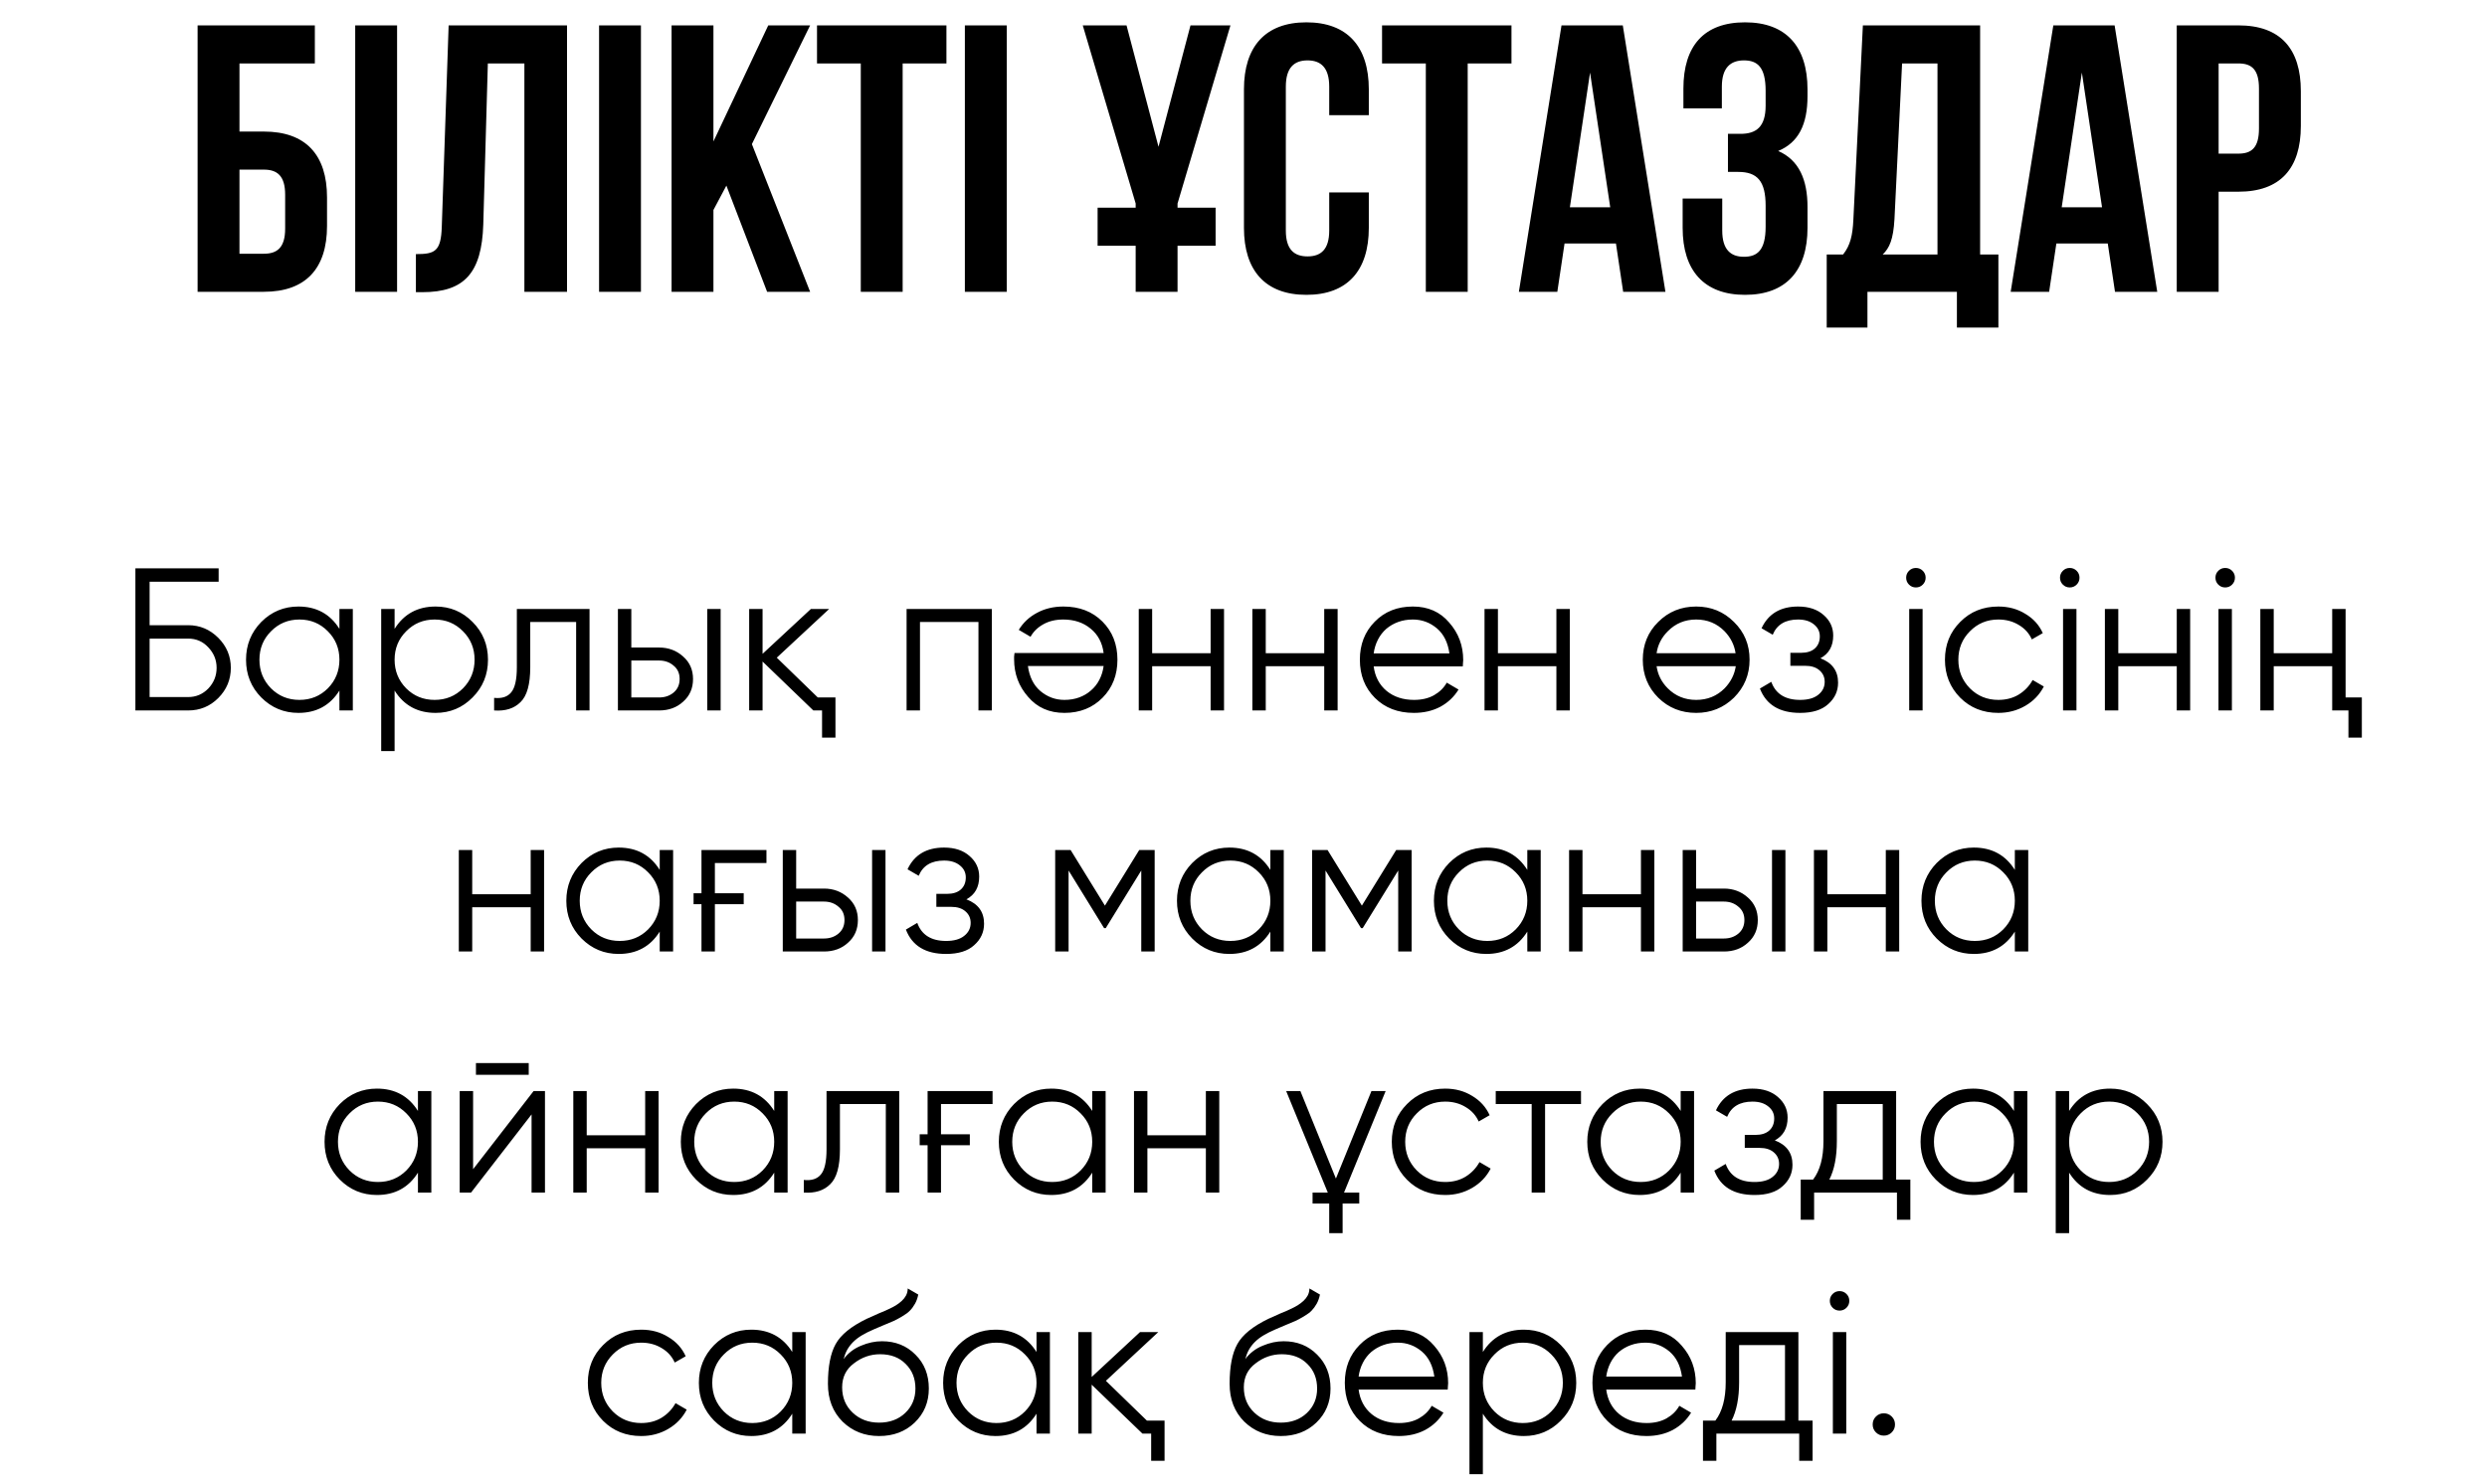
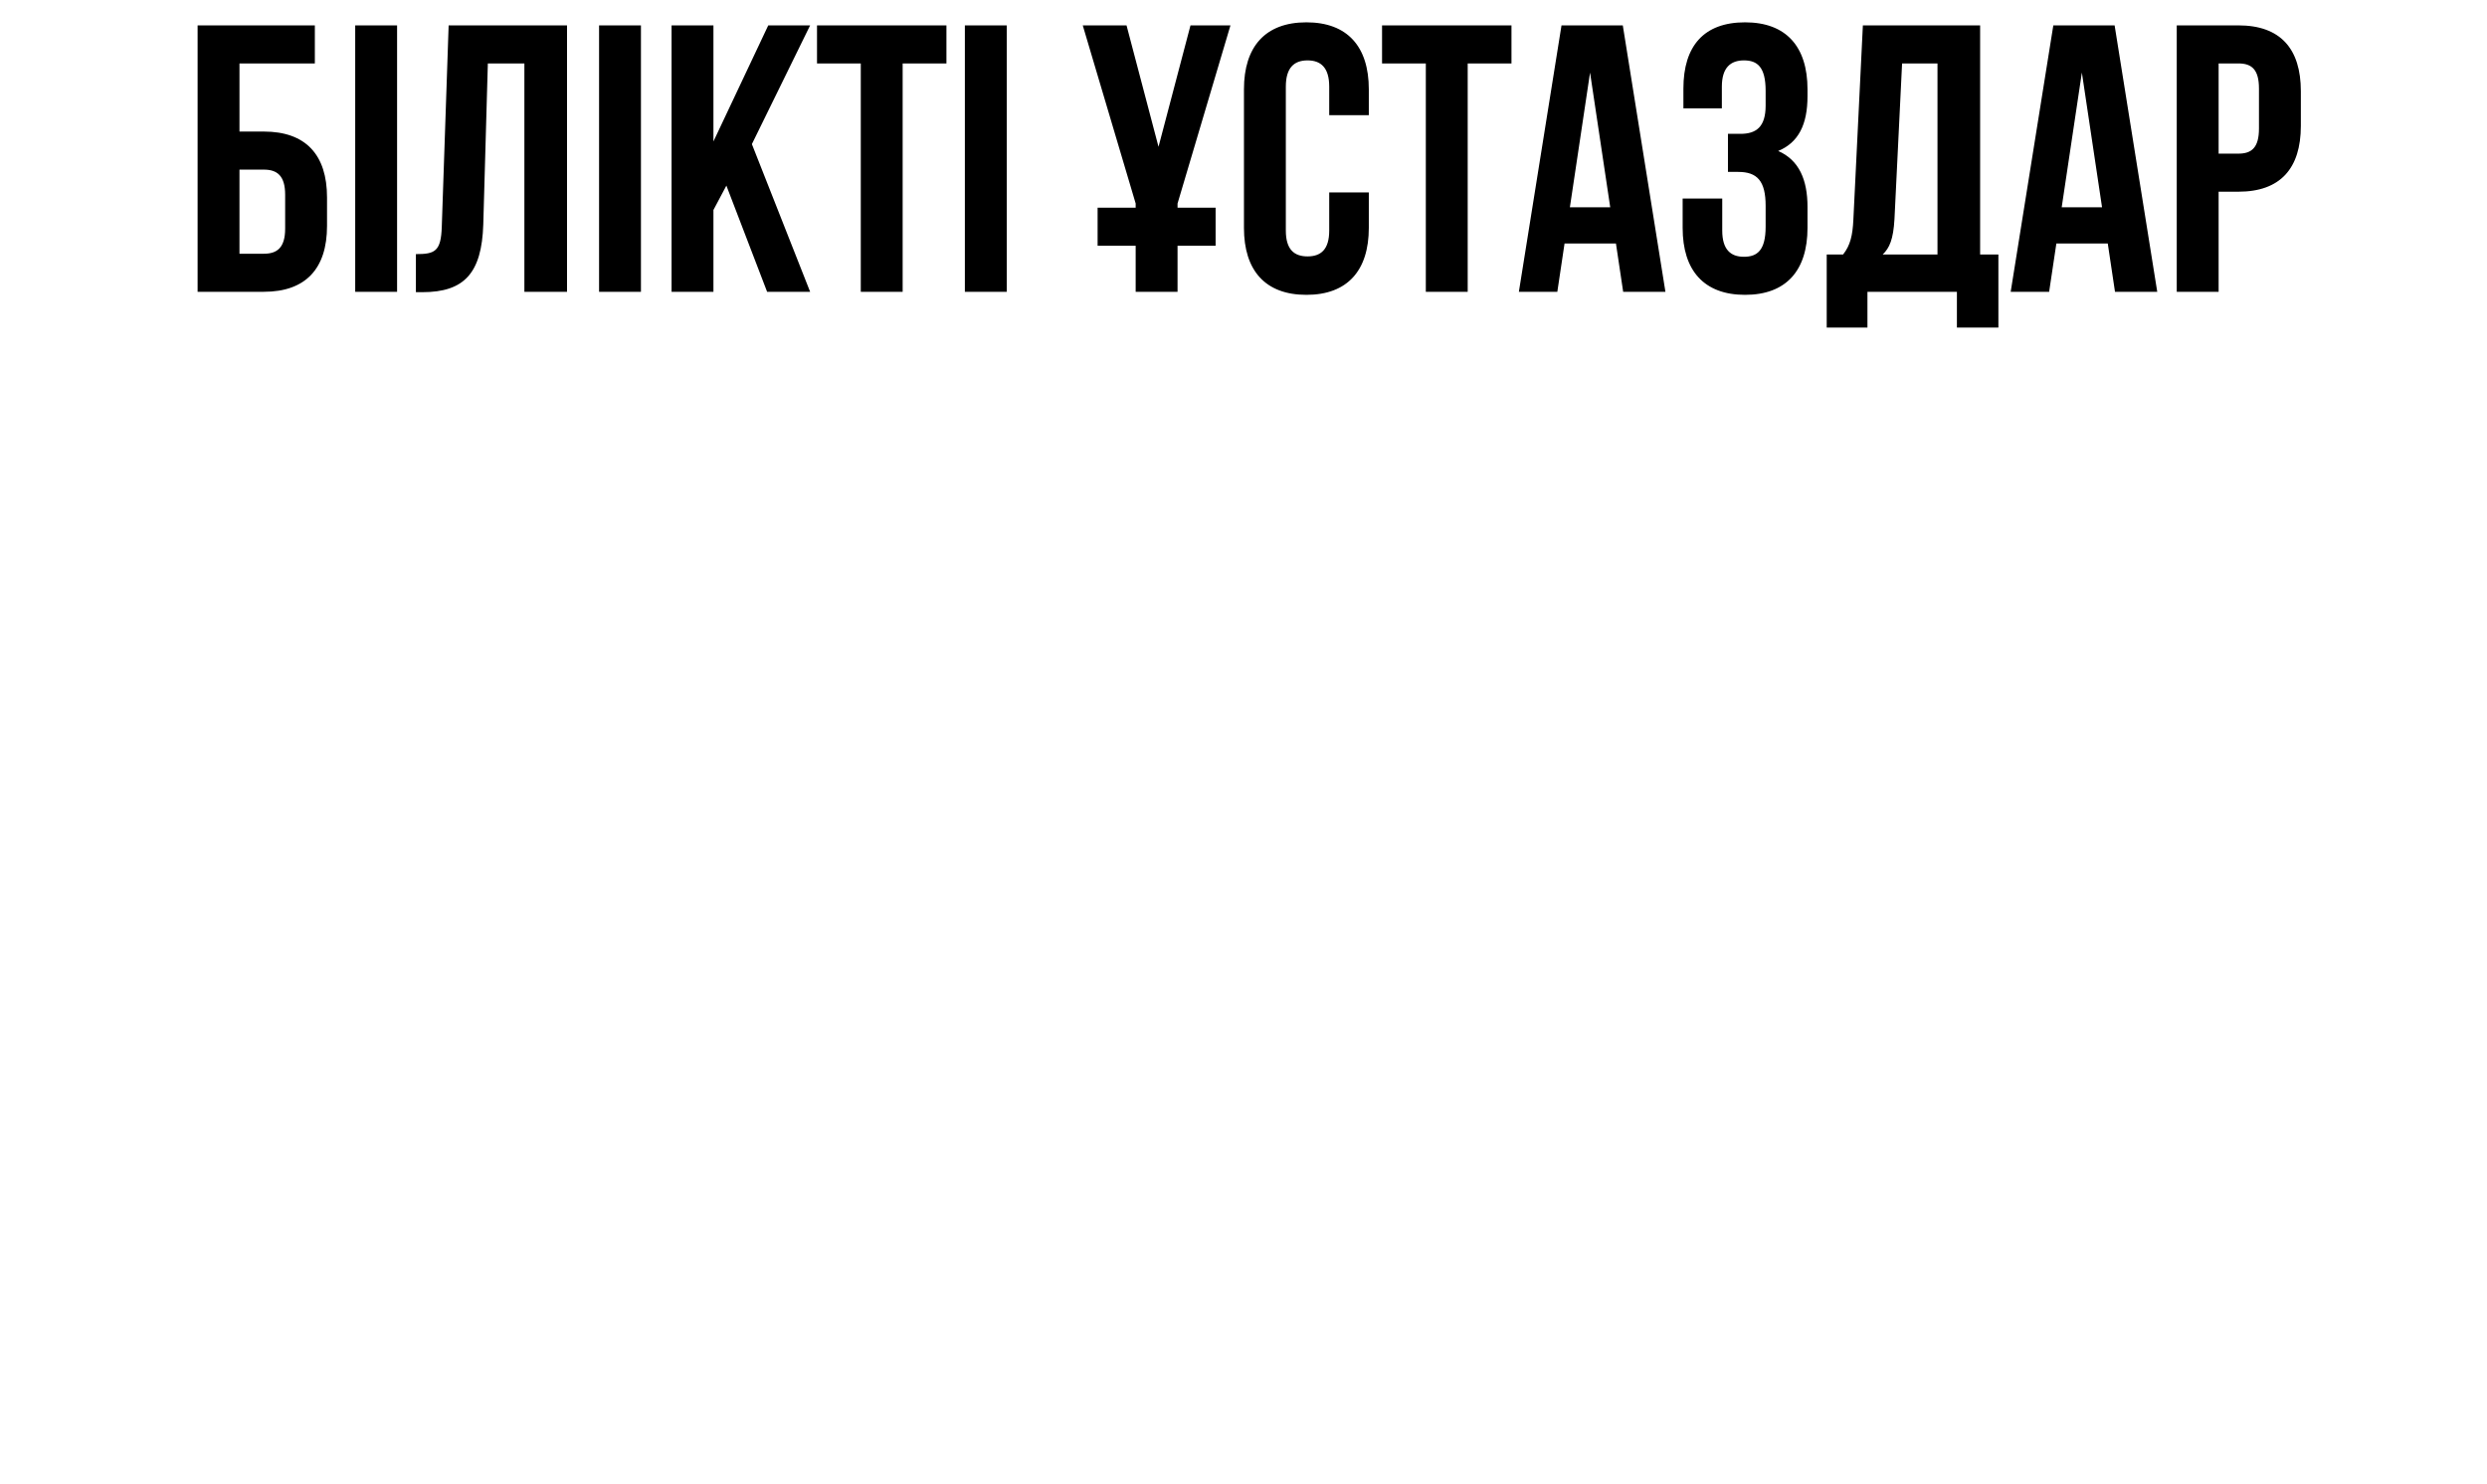
<svg xmlns="http://www.w3.org/2000/svg" width="196" height="117" viewBox="0 0 196 117" fill="none">
  <path d="M20.793 23C24.093 23 25.773 21.17 25.773 17.81V15.56C25.773 12.2 24.093 10.37 20.793 10.37H18.873V5H24.813V2H15.573V23H20.793ZM18.873 20V13.37H20.793C21.843 13.37 22.473 13.85 22.473 15.35V18.02C22.473 19.52 21.843 20 20.793 20H18.873ZM27.994 23H31.294V2H27.994V23ZM32.777 23.03H33.287C36.587 23.03 37.967 21.53 38.087 17.69L38.447 5H41.327V23H44.687V2H35.357L34.817 17.87C34.757 19.82 34.277 20.03 32.777 20.03V23.03ZM47.213 23H50.513V2H47.213V23ZM60.456 23H63.846L59.256 11.36L63.846 2H60.546L56.226 11.15V2H52.926V23H56.226V16.55L57.246 14.63L60.456 23ZM64.388 5H67.838V23H71.138V5H74.588V2H64.388V5ZM76.041 23H79.341V2H76.041V23ZM86.502 19.37H89.502V23H92.802V19.37H95.802V16.37H92.802V16.04L96.972 2H93.822L91.302 11.57L88.782 2H85.332L89.502 16.04V16.37H86.502V19.37ZM104.756 15.17V18.17C104.756 19.67 104.096 20.21 103.046 20.21C101.996 20.21 101.336 19.67 101.336 18.17V6.83C101.336 5.33 101.996 4.76 103.046 4.76C104.096 4.76 104.756 5.33 104.756 6.83V9.08H107.876V7.04C107.876 3.68 106.196 1.76 102.956 1.76C99.716 1.76 98.036 3.68 98.036 7.04V17.96C98.036 21.32 99.716 23.24 102.956 23.24C106.196 23.24 107.876 21.32 107.876 17.96V15.17H104.756ZM108.919 5H112.369V23H115.669V5H119.119V2H108.919V5ZM127.892 2H123.062L119.702 23H122.732L123.302 19.19H127.352L127.922 23H131.252L127.892 2ZM125.312 5.72L126.902 16.34H123.722L125.312 5.72ZM139.149 8.33C139.149 10.01 138.399 10.55 137.169 10.55H136.179V13.55H136.989C138.489 13.55 139.149 14.27 139.149 16.22V17.87C139.149 19.73 138.489 20.24 137.439 20.24C136.389 20.24 135.729 19.67 135.729 18.17V15.65H132.609V17.96C132.609 21.32 134.289 23.24 137.529 23.24C140.769 23.24 142.449 21.32 142.449 17.96V16.31C142.449 14.18 141.789 12.62 140.139 11.9C141.729 11.24 142.449 9.83 142.449 7.58V7.04C142.449 3.68 140.769 1.76 137.529 1.76C134.289 1.76 132.669 3.62 132.669 6.98V8.54H135.699V6.83C135.699 5.33 136.389 4.76 137.439 4.76C138.489 4.76 139.149 5.27 139.149 7.16V8.33ZM157.493 25.82V20.06H156.053V2H146.813L146.063 17.33C146.003 18.56 145.823 19.34 145.253 20.06H143.963V25.82H147.173V23H154.223V25.82H157.493ZM149.903 5H152.693V20.06H148.373C148.913 19.55 149.213 18.86 149.303 17.27L149.903 5ZM166.652 2H161.822L158.462 23H161.492L162.062 19.19H166.112L166.682 23H170.012L166.652 2ZM164.072 5.72L165.662 16.34H162.482L164.072 5.72ZM176.409 2H171.549V23H174.849V15.11H176.409C179.709 15.11 181.329 13.28 181.329 9.92V7.19C181.329 3.83 179.709 2 176.409 2ZM176.409 5C177.459 5 178.029 5.48 178.029 6.98V10.13C178.029 11.63 177.459 12.11 176.409 12.11H174.849V5H176.409Z" fill="black" />
-   <path d="M14.831 49.28C15.748 49.28 16.537 49.611 17.199 50.272C17.86 50.933 18.191 51.723 18.191 52.64C18.191 53.568 17.86 54.363 17.199 55.024C16.548 55.675 15.759 56 14.831 56H10.671V44.8H17.231V45.856H11.791V49.28H14.831ZM14.831 54.944C15.449 54.944 15.977 54.72 16.415 54.272C16.852 53.813 17.071 53.269 17.071 52.64C17.071 52.021 16.852 51.483 16.415 51.024C15.988 50.565 15.46 50.336 14.831 50.336H11.791V54.944H14.831ZM26.75 48H27.806V56H26.75V54.432C26.014 55.605 24.937 56.192 23.518 56.192C22.377 56.192 21.401 55.787 20.59 54.976C19.79 54.165 19.39 53.173 19.39 52C19.39 50.837 19.79 49.845 20.59 49.024C21.401 48.213 22.377 47.808 23.518 47.808C24.937 47.808 26.014 48.395 26.75 49.568V48ZM21.358 54.256C21.966 54.864 22.713 55.168 23.598 55.168C24.483 55.168 25.23 54.864 25.838 54.256C26.446 53.637 26.75 52.885 26.75 52C26.75 51.115 26.446 50.368 25.838 49.76C25.23 49.141 24.483 48.832 23.598 48.832C22.713 48.832 21.966 49.141 21.358 49.76C20.75 50.368 20.446 51.115 20.446 52C20.446 52.885 20.75 53.637 21.358 54.256ZM34.33 47.808C35.471 47.808 36.442 48.213 37.242 49.024C38.053 49.835 38.458 50.827 38.458 52C38.458 53.173 38.053 54.165 37.242 54.976C36.442 55.787 35.471 56.192 34.33 56.192C32.911 56.192 31.834 55.605 31.098 54.432V59.2H30.042V48H31.098V49.568C31.834 48.395 32.911 47.808 34.33 47.808ZM32.01 54.256C32.618 54.864 33.364 55.168 34.25 55.168C35.135 55.168 35.882 54.864 36.49 54.256C37.098 53.637 37.402 52.885 37.402 52C37.402 51.115 37.098 50.368 36.49 49.76C35.882 49.141 35.135 48.832 34.25 48.832C33.364 48.832 32.618 49.141 32.01 49.76C31.402 50.368 31.098 51.115 31.098 52C31.098 52.885 31.402 53.637 32.01 54.256ZM46.461 48V56H45.405V49.024H41.789V52.592C41.789 53.936 41.533 54.853 41.021 55.344C40.52 55.845 39.827 56.064 38.941 56V55.008C39.549 55.072 39.997 54.928 40.285 54.576C40.584 54.224 40.733 53.563 40.733 52.592V48H46.461ZM51.946 51.04C52.682 51.04 53.312 51.275 53.834 51.744C54.357 52.203 54.618 52.795 54.618 53.52C54.618 54.256 54.357 54.853 53.834 55.312C53.333 55.771 52.703 56 51.946 56H48.698V48H49.754V51.04H51.946ZM55.738 48H56.794V56H55.738V48ZM51.946 54.976C52.394 54.976 52.773 54.848 53.082 54.592C53.402 54.325 53.562 53.968 53.562 53.52C53.562 53.072 53.402 52.72 53.082 52.464C52.773 52.197 52.394 52.064 51.946 52.064H49.754V54.976H51.946ZM64.45 54.976H65.842V58.144H64.786V56H64.098L60.098 52.144V56H59.042V48H60.098V51.536L63.906 48H65.346L61.218 51.84L64.45 54.976ZM78.168 48V56H77.112V49.024H72.504V56H71.448V48H78.168ZM83.889 56.192C82.695 56.192 81.74 55.771 81.025 54.928C80.289 54.096 79.921 53.109 79.921 51.968C79.921 51.915 79.921 51.845 79.921 51.76C79.932 51.675 79.943 51.579 79.953 51.472H86.977C86.871 50.661 86.529 50.021 85.953 49.552C85.377 49.072 84.657 48.832 83.793 48.832C83.185 48.832 82.657 48.96 82.209 49.216C81.772 49.461 81.441 49.787 81.217 50.192L80.289 49.648C80.641 49.072 81.121 48.624 81.729 48.304C82.337 47.973 83.031 47.808 83.809 47.808C85.068 47.808 86.092 48.203 86.881 48.992C87.671 49.781 88.065 50.784 88.065 52C88.065 53.205 87.676 54.203 86.897 54.992C86.108 55.792 85.105 56.192 83.889 56.192ZM83.889 55.168C84.305 55.168 84.689 55.104 85.041 54.976C85.393 54.848 85.703 54.667 85.969 54.432C86.247 54.197 86.471 53.915 86.641 53.584C86.812 53.253 86.924 52.891 86.977 52.496H81.009C81.127 53.349 81.452 54.005 81.985 54.464C82.54 54.933 83.175 55.168 83.889 55.168ZM95.409 48H96.465V56H95.409V52.512H90.801V56H89.745V48H90.801V51.488H95.409V48ZM104.362 48H105.418V56H104.362V52.512H99.754V56H98.698V48H99.754V51.488H104.362V48ZM111.347 47.808C112.542 47.808 113.497 48.229 114.211 49.072C114.947 49.904 115.315 50.891 115.315 52.032C115.315 52.085 115.31 52.155 115.299 52.24C115.299 52.325 115.294 52.421 115.283 52.528H108.259C108.366 53.339 108.707 53.984 109.283 54.464C109.859 54.933 110.579 55.168 111.443 55.168C112.051 55.168 112.574 55.045 113.011 54.8C113.459 54.544 113.795 54.213 114.019 53.808L114.947 54.352C114.595 54.928 114.115 55.381 113.507 55.712C112.899 56.032 112.206 56.192 111.427 56.192C110.169 56.192 109.145 55.797 108.355 55.008C107.566 54.219 107.171 53.216 107.171 52C107.171 50.795 107.561 49.797 108.339 49.008C109.118 48.208 110.121 47.808 111.347 47.808ZM111.347 48.832C110.931 48.832 110.547 48.896 110.195 49.024C109.843 49.152 109.529 49.333 109.251 49.568C108.985 49.803 108.766 50.085 108.595 50.416C108.425 50.747 108.313 51.109 108.259 51.504H114.227C114.11 50.651 113.785 49.995 113.251 49.536C112.697 49.067 112.062 48.832 111.347 48.832ZM122.659 48H123.715V56H122.659V52.512H118.051V56H116.995V48H118.051V51.488H122.659V48ZM136.652 54.992C135.831 55.792 134.839 56.192 133.676 56.192C132.492 56.192 131.495 55.792 130.684 54.992C129.873 54.181 129.468 53.184 129.468 52C129.468 50.816 129.873 49.824 130.684 49.024C131.495 48.213 132.492 47.808 133.676 47.808C134.849 47.808 135.841 48.213 136.652 49.024C137.473 49.824 137.884 50.816 137.884 52C137.884 53.173 137.473 54.171 136.652 54.992ZM131.436 54.256C132.044 54.864 132.791 55.168 133.676 55.168C134.561 55.168 135.308 54.864 135.916 54.256C136.407 53.744 136.7 53.163 136.796 52.512H130.556C130.652 53.184 130.945 53.765 131.436 54.256ZM131.436 49.76C130.945 50.251 130.652 50.827 130.556 51.488H136.78C136.684 50.837 136.396 50.261 135.916 49.76C135.308 49.141 134.561 48.832 133.676 48.832C132.791 48.832 132.044 49.141 131.436 49.76ZM143.467 51.888C144.395 52.24 144.859 52.88 144.859 53.808C144.859 54.48 144.597 55.045 144.075 55.504C143.573 55.963 142.837 56.192 141.867 56.192C140.245 56.192 139.189 55.552 138.699 54.272L139.595 53.744C139.936 54.693 140.693 55.168 141.867 55.168C142.485 55.168 142.96 55.035 143.291 54.768C143.632 54.501 143.803 54.16 143.803 53.744C143.803 53.371 143.664 53.067 143.387 52.832C143.12 52.597 142.747 52.48 142.267 52.48H141.099V51.456H141.947C142.405 51.456 142.763 51.344 143.019 51.12C143.285 50.885 143.419 50.565 143.419 50.16C143.419 49.776 143.264 49.461 142.955 49.216C142.645 48.96 142.229 48.832 141.707 48.832C140.704 48.832 140.037 49.232 139.707 50.032L138.827 49.52C139.36 48.379 140.32 47.808 141.707 47.808C142.549 47.808 143.221 48.032 143.723 48.48C144.224 48.917 144.475 49.456 144.475 50.096C144.475 50.928 144.139 51.525 143.467 51.888ZM151.536 46.08C151.386 46.229 151.205 46.304 150.992 46.304C150.778 46.304 150.597 46.229 150.448 46.08C150.298 45.931 150.224 45.749 150.224 45.536C150.224 45.323 150.298 45.141 150.448 44.992C150.597 44.843 150.778 44.768 150.992 44.768C151.205 44.768 151.386 44.843 151.536 44.992C151.685 45.141 151.76 45.323 151.76 45.536C151.76 45.749 151.685 45.931 151.536 46.08ZM150.464 56V48H151.52V56H150.464ZM157.489 56.192C156.283 56.192 155.281 55.792 154.481 54.992C153.681 54.181 153.281 53.184 153.281 52C153.281 50.816 153.681 49.824 154.481 49.024C155.281 48.213 156.283 47.808 157.489 47.808C158.289 47.808 158.998 48 159.617 48.384C160.246 48.757 160.705 49.264 160.993 49.904L160.129 50.4C159.915 49.92 159.574 49.541 159.105 49.264C158.635 48.976 158.097 48.832 157.489 48.832C156.603 48.832 155.857 49.141 155.249 49.76C154.641 50.368 154.337 51.115 154.337 52C154.337 52.885 154.641 53.637 155.249 54.256C155.857 54.864 156.603 55.168 157.489 55.168C158.097 55.168 158.63 55.029 159.089 54.752C159.558 54.464 159.926 54.08 160.193 53.6L161.073 54.112C160.742 54.752 160.257 55.259 159.617 55.632C158.977 56.005 158.267 56.192 157.489 56.192ZM163.661 46.08C163.511 46.229 163.33 46.304 163.117 46.304C162.903 46.304 162.722 46.229 162.573 46.08C162.423 45.931 162.349 45.749 162.349 45.536C162.349 45.323 162.423 45.141 162.573 44.992C162.722 44.843 162.903 44.768 163.117 44.768C163.33 44.768 163.511 44.843 163.661 44.992C163.81 45.141 163.885 45.323 163.885 45.536C163.885 45.749 163.81 45.931 163.661 46.08ZM162.589 56V48H163.645V56H162.589ZM171.55 48H172.606V56H171.55V52.512H166.942V56H165.886V48H166.942V51.488H171.55V48ZM175.911 46.08C175.761 46.229 175.58 46.304 175.367 46.304C175.153 46.304 174.972 46.229 174.823 46.08C174.673 45.931 174.599 45.749 174.599 45.536C174.599 45.323 174.673 45.141 174.823 44.992C174.972 44.843 175.153 44.768 175.367 44.768C175.58 44.768 175.761 44.843 175.911 44.992C176.06 45.141 176.135 45.323 176.135 45.536C176.135 45.749 176.06 45.931 175.911 46.08ZM174.839 56V48H175.895V56H174.839ZM183.8 48H184.856V54.976H186.136V58.144H185.08V56H183.8V52.512H179.192V56H178.136V48H179.192V51.488H183.8V48ZM41.823 67H42.879V75H41.823V71.512H37.215V75H36.159V67H37.215V70.488H41.823V67ZM51.992 67H53.048V75H51.992V73.432C51.256 74.605 50.179 75.192 48.76 75.192C47.619 75.192 46.643 74.787 45.832 73.976C45.032 73.165 44.632 72.173 44.632 71C44.632 69.837 45.032 68.845 45.832 68.024C46.643 67.213 47.619 66.808 48.76 66.808C50.179 66.808 51.256 67.395 51.992 68.568V67ZM46.6 73.256C47.208 73.864 47.955 74.168 48.84 74.168C49.725 74.168 50.472 73.864 51.08 73.256C51.688 72.637 51.992 71.885 51.992 71C51.992 70.115 51.688 69.368 51.08 68.76C50.472 68.141 49.725 67.832 48.84 67.832C47.955 67.832 47.208 68.141 46.6 68.76C45.992 69.368 45.688 70.115 45.688 71C45.688 71.885 45.992 72.637 46.6 73.256ZM54.66 70.408H55.284V67H60.404V68.024H56.34V70.408H58.612V71.272H56.34V75H55.284V71.272H54.66V70.408ZM64.938 70.04C65.674 70.04 66.304 70.275 66.826 70.744C67.349 71.203 67.61 71.795 67.61 72.52C67.61 73.256 67.349 73.853 66.826 74.312C66.325 74.771 65.696 75 64.938 75H61.69V67H62.746V70.04H64.938ZM68.73 67H69.786V75H68.73V67ZM64.938 73.976C65.386 73.976 65.765 73.848 66.074 73.592C66.394 73.325 66.554 72.968 66.554 72.52C66.554 72.072 66.394 71.72 66.074 71.464C65.765 71.197 65.386 71.064 64.938 71.064H62.746V73.976H64.938ZM76.162 70.888C77.09 71.24 77.554 71.88 77.554 72.808C77.554 73.48 77.293 74.045 76.77 74.504C76.269 74.963 75.533 75.192 74.562 75.192C72.941 75.192 71.885 74.552 71.394 73.272L72.29 72.744C72.631 73.693 73.389 74.168 74.562 74.168C75.181 74.168 75.655 74.035 75.986 73.768C76.327 73.501 76.498 73.16 76.498 72.744C76.498 72.371 76.359 72.067 76.082 71.832C75.815 71.597 75.442 71.48 74.962 71.48H73.794V70.456H74.642C75.101 70.456 75.458 70.344 75.714 70.12C75.981 69.885 76.114 69.565 76.114 69.16C76.114 68.776 75.959 68.461 75.65 68.216C75.341 67.96 74.925 67.832 74.402 67.832C73.399 67.832 72.733 68.232 72.402 69.032L71.522 68.52C72.055 67.379 73.015 66.808 74.402 66.808C75.245 66.808 75.917 67.032 76.418 67.48C76.919 67.917 77.17 68.456 77.17 69.096C77.17 69.928 76.834 70.525 76.162 70.888ZM90.999 67V75H89.943V68.616L87.143 73.16H87.015L84.215 68.616V75H83.159V67H84.375L87.079 71.384L89.783 67H90.999ZM100.117 67H101.173V75H100.117V73.432C99.381 74.605 98.304 75.192 96.885 75.192C95.744 75.192 94.768 74.787 93.957 73.976C93.157 73.165 92.757 72.173 92.757 71C92.757 69.837 93.157 68.845 93.957 68.024C94.768 67.213 95.744 66.808 96.885 66.808C98.304 66.808 99.381 67.395 100.117 68.568V67ZM94.725 73.256C95.333 73.864 96.08 74.168 96.965 74.168C97.85 74.168 98.597 73.864 99.205 73.256C99.813 72.637 100.117 71.885 100.117 71C100.117 70.115 99.813 69.368 99.205 68.76C98.597 68.141 97.85 67.832 96.965 67.832C96.08 67.832 95.333 68.141 94.725 68.76C94.117 69.368 93.813 70.115 93.813 71C93.813 71.885 94.117 72.637 94.725 73.256ZM111.249 67V75H110.193V68.616L107.393 73.16H107.265L104.465 68.616V75H103.409V67H104.625L107.329 71.384L110.033 67H111.249ZM120.367 67H121.423V75H120.367V73.432C119.631 74.605 118.554 75.192 117.135 75.192C115.994 75.192 115.018 74.787 114.207 73.976C113.407 73.165 113.007 72.173 113.007 71C113.007 69.837 113.407 68.845 114.207 68.024C115.018 67.213 115.994 66.808 117.135 66.808C118.554 66.808 119.631 67.395 120.367 68.568V67ZM114.975 73.256C115.583 73.864 116.33 74.168 117.215 74.168C118.101 74.168 118.847 73.864 119.455 73.256C120.063 72.637 120.367 71.885 120.367 71C120.367 70.115 120.063 69.368 119.455 68.76C118.847 68.141 118.101 67.832 117.215 67.832C116.33 67.832 115.583 68.141 114.975 68.76C114.367 69.368 114.063 70.115 114.063 71C114.063 71.885 114.367 72.637 114.975 73.256ZM129.323 67H130.379V75H129.323V71.512H124.715V75H123.659V67H124.715V70.488H129.323V67ZM135.86 70.04C136.596 70.04 137.226 70.275 137.748 70.744C138.271 71.203 138.532 71.795 138.532 72.52C138.532 73.256 138.271 73.853 137.748 74.312C137.247 74.771 136.618 75 135.86 75H132.612V67H133.668V70.04H135.86ZM139.652 67H140.708V75H139.652V67ZM135.86 73.976C136.308 73.976 136.687 73.848 136.996 73.592C137.316 73.325 137.476 72.968 137.476 72.52C137.476 72.072 137.316 71.72 136.996 71.464C136.687 71.197 136.308 71.064 135.86 71.064H133.668V73.976H135.86ZM148.62 67H149.676V75H148.62V71.512H144.012V75H142.956V67H144.012V70.488H148.62V67ZM158.789 67H159.845V75H158.789V73.432C158.053 74.605 156.976 75.192 155.557 75.192C154.416 75.192 153.44 74.787 152.629 73.976C151.829 73.165 151.429 72.173 151.429 71C151.429 69.837 151.829 68.845 152.629 68.024C153.44 67.213 154.416 66.808 155.557 66.808C156.976 66.808 158.053 67.395 158.789 68.568V67ZM153.397 73.256C154.005 73.864 154.752 74.168 155.637 74.168C156.522 74.168 157.269 73.864 157.877 73.256C158.485 72.637 158.789 71.885 158.789 71C158.789 70.115 158.485 69.368 157.877 68.76C157.269 68.141 156.522 67.832 155.637 67.832C154.752 67.832 154.005 68.141 153.397 68.76C152.789 69.368 152.485 70.115 152.485 71C152.485 71.885 152.789 72.637 153.397 73.256ZM32.938 86H33.993V94H32.938V92.432C32.202 93.605 31.124 94.192 29.706 94.192C28.564 94.192 27.588 93.787 26.777 92.976C25.977 92.165 25.578 91.173 25.578 90C25.578 88.837 25.977 87.845 26.777 87.024C27.588 86.213 28.564 85.808 29.706 85.808C31.124 85.808 32.202 86.395 32.938 87.568V86ZM27.546 92.256C28.154 92.864 28.9 93.168 29.785 93.168C30.671 93.168 31.418 92.864 32.026 92.256C32.633 91.637 32.938 90.885 32.938 90C32.938 89.115 32.633 88.368 32.026 87.76C31.418 87.141 30.671 86.832 29.785 86.832C28.9 86.832 28.154 87.141 27.546 87.76C26.938 88.368 26.634 89.115 26.634 90C26.634 90.885 26.938 91.637 27.546 92.256ZM37.509 84.72V83.792H41.669V84.72H37.509ZM42.053 86H42.949V94H41.893V87.84L37.125 94H36.229V86H37.285V92.16L42.053 86ZM50.846 86H51.903V94H50.846V90.512H46.239V94H45.182V86H46.239V89.488H50.846V86ZM61.016 86H62.072V94H61.016V92.432C60.28 93.605 59.202 94.192 57.784 94.192C56.642 94.192 55.666 93.787 54.856 92.976C54.056 92.165 53.656 91.173 53.656 90C53.656 88.837 54.056 87.845 54.856 87.024C55.666 86.213 56.642 85.808 57.784 85.808C59.202 85.808 60.28 86.395 61.016 87.568V86ZM55.624 92.256C56.232 92.864 56.978 93.168 57.864 93.168C58.749 93.168 59.496 92.864 60.104 92.256C60.712 91.637 61.016 90.885 61.016 90C61.016 89.115 60.712 88.368 60.104 87.76C59.496 87.141 58.749 86.832 57.864 86.832C56.978 86.832 56.232 87.141 55.624 87.76C55.016 88.368 54.712 89.115 54.712 90C54.712 90.885 55.016 91.637 55.624 92.256ZM70.868 86V94H69.811V87.024H66.195V90.592C66.195 91.936 65.939 92.853 65.427 93.344C64.926 93.845 64.233 94.064 63.347 94V93.008C63.956 93.072 64.403 92.928 64.692 92.576C64.99 92.224 65.139 91.563 65.139 90.592V86H70.868ZM72.48 89.408H73.104V86H78.224V87.024H74.16V89.408H76.432V90.272H74.16V94H73.104V90.272H72.48V89.408ZM86.078 86H87.134V94H86.078V92.432C85.342 93.605 84.265 94.192 82.846 94.192C81.705 94.192 80.729 93.787 79.918 92.976C79.118 92.165 78.718 91.173 78.718 90C78.718 88.837 79.118 87.845 79.918 87.024C80.729 86.213 81.705 85.808 82.846 85.808C84.265 85.808 85.342 86.395 86.078 87.568V86ZM80.686 92.256C81.294 92.864 82.041 93.168 82.926 93.168C83.811 93.168 84.558 92.864 85.166 92.256C85.774 91.637 86.078 90.885 86.078 90C86.078 89.115 85.774 88.368 85.166 87.76C84.558 87.141 83.811 86.832 82.926 86.832C82.041 86.832 81.294 87.141 80.686 87.76C80.078 88.368 79.774 89.115 79.774 90C79.774 90.885 80.078 91.637 80.686 92.256ZM95.034 86H96.09V94H95.034V90.512H90.426V94H89.37V86H90.426V89.488H95.034V86ZM101.363 86H102.483L105.283 92.896L108.083 86H109.203L105.923 94H107.123V94.864H105.811V97.2H104.755V94.864H103.443V94H104.643L101.363 86ZM113.895 94.192C112.69 94.192 111.687 93.792 110.887 92.992C110.087 92.181 109.687 91.184 109.687 90C109.687 88.816 110.087 87.824 110.887 87.024C111.687 86.213 112.69 85.808 113.895 85.808C114.695 85.808 115.404 86 116.023 86.384C116.652 86.757 117.111 87.264 117.399 87.904L116.535 88.4C116.322 87.92 115.98 87.541 115.511 87.264C115.042 86.976 114.503 86.832 113.895 86.832C113.01 86.832 112.263 87.141 111.655 87.76C111.047 88.368 110.743 89.115 110.743 90C110.743 90.885 111.047 91.637 111.655 92.256C112.263 92.864 113.01 93.168 113.895 93.168C114.503 93.168 115.036 93.029 115.495 92.752C115.964 92.464 116.332 92.08 116.599 91.6L117.479 92.112C117.148 92.752 116.663 93.259 116.023 93.632C115.383 94.005 114.674 94.192 113.895 94.192ZM124.599 86V87.024H121.767V94H120.711V87.024H117.879V86H124.599ZM132.453 86H133.509V94H132.453V92.432C131.717 93.605 130.64 94.192 129.221 94.192C128.08 94.192 127.104 93.787 126.293 92.976C125.493 92.165 125.093 91.173 125.093 90C125.093 88.837 125.493 87.845 126.293 87.024C127.104 86.213 128.08 85.808 129.221 85.808C130.64 85.808 131.717 86.395 132.453 87.568V86ZM127.061 92.256C127.669 92.864 128.416 93.168 129.301 93.168C130.186 93.168 130.933 92.864 131.541 92.256C132.149 91.637 132.453 90.885 132.453 90C132.453 89.115 132.149 88.368 131.541 87.76C130.933 87.141 130.186 86.832 129.301 86.832C128.416 86.832 127.669 87.141 127.061 87.76C126.453 88.368 126.149 89.115 126.149 90C126.149 90.885 126.453 91.637 127.061 92.256ZM139.873 89.888C140.801 90.24 141.265 90.88 141.265 91.808C141.265 92.48 141.004 93.045 140.481 93.504C139.98 93.963 139.244 94.192 138.273 94.192C136.652 94.192 135.596 93.552 135.105 92.272L136.001 91.744C136.342 92.693 137.1 93.168 138.273 93.168C138.892 93.168 139.366 93.035 139.697 92.768C140.038 92.501 140.209 92.16 140.209 91.744C140.209 91.371 140.07 91.067 139.793 90.832C139.526 90.597 139.153 90.48 138.673 90.48H137.505V89.456H138.353C138.812 89.456 139.169 89.344 139.425 89.12C139.692 88.885 139.825 88.565 139.825 88.16C139.825 87.776 139.67 87.461 139.361 87.216C139.052 86.96 138.636 86.832 138.113 86.832C137.11 86.832 136.444 87.232 136.113 88.032L135.233 87.52C135.766 86.379 136.726 85.808 138.113 85.808C138.956 85.808 139.628 86.032 140.129 86.48C140.63 86.917 140.881 87.456 140.881 88.096C140.881 88.928 140.545 89.525 139.873 89.888ZM149.434 92.976H150.554V96.144H149.498V94H142.97V96.144H141.914V92.976H142.89C143.434 92.261 143.706 91.253 143.706 89.952V86H149.434V92.976ZM148.378 92.976V87.024H144.762V89.952C144.762 91.189 144.564 92.197 144.17 92.976H148.378ZM158.719 86H159.775V94H158.719V92.432C157.983 93.605 156.905 94.192 155.487 94.192C154.345 94.192 153.369 93.787 152.559 92.976C151.759 92.165 151.359 91.173 151.359 90C151.359 88.837 151.759 87.845 152.559 87.024C153.369 86.213 154.345 85.808 155.487 85.808C156.905 85.808 157.983 86.395 158.719 87.568V86ZM153.327 92.256C153.935 92.864 154.681 93.168 155.567 93.168C156.452 93.168 157.199 92.864 157.807 92.256C158.415 91.637 158.719 90.885 158.719 90C158.719 89.115 158.415 88.368 157.807 87.76C157.199 87.141 156.452 86.832 155.567 86.832C154.681 86.832 153.935 87.141 153.327 87.76C152.719 88.368 152.415 89.115 152.415 90C152.415 90.885 152.719 91.637 153.327 92.256ZM166.299 85.808C167.44 85.808 168.411 86.213 169.211 87.024C170.021 87.835 170.427 88.827 170.427 90C170.427 91.173 170.021 92.165 169.211 92.976C168.411 93.787 167.44 94.192 166.299 94.192C164.88 94.192 163.803 93.605 163.067 92.432V97.2H162.011V86H163.067V87.568C163.803 86.395 164.88 85.808 166.299 85.808ZM163.979 92.256C164.587 92.864 165.333 93.168 166.219 93.168C167.104 93.168 167.851 92.864 168.459 92.256C169.067 91.637 169.371 90.885 169.371 90C169.371 89.115 169.067 88.368 168.459 87.76C167.851 87.141 167.104 86.832 166.219 86.832C165.333 86.832 164.587 87.141 163.979 87.76C163.371 88.368 163.067 89.115 163.067 90C163.067 90.885 163.371 91.637 163.979 92.256ZM50.535 113.192C49.33 113.192 48.328 112.792 47.528 111.992C46.727 111.181 46.328 110.184 46.328 109C46.328 107.816 46.727 106.824 47.528 106.024C48.328 105.213 49.33 104.808 50.535 104.808C51.336 104.808 52.045 105 52.663 105.384C53.293 105.757 53.752 106.264 54.039 106.904L53.175 107.4C52.962 106.92 52.621 106.541 52.151 106.264C51.682 105.976 51.144 105.832 50.535 105.832C49.65 105.832 48.904 106.141 48.295 106.76C47.688 107.368 47.383 108.115 47.383 109C47.383 109.885 47.688 110.637 48.295 111.256C48.904 111.864 49.65 112.168 50.535 112.168C51.144 112.168 51.677 112.029 52.136 111.752C52.605 111.464 52.973 111.08 53.239 110.6L54.12 111.112C53.789 111.752 53.303 112.259 52.663 112.632C52.023 113.005 51.314 113.192 50.535 113.192ZM62.438 105H63.493V113H62.438V111.432C61.702 112.605 60.624 113.192 59.206 113.192C58.064 113.192 57.088 112.787 56.278 111.976C55.477 111.165 55.078 110.173 55.078 109C55.078 107.837 55.477 106.845 56.278 106.024C57.088 105.213 58.064 104.808 59.206 104.808C60.624 104.808 61.702 105.395 62.438 106.568V105ZM57.045 111.256C57.654 111.864 58.4 112.168 59.285 112.168C60.171 112.168 60.917 111.864 61.526 111.256C62.133 110.637 62.438 109.885 62.438 109C62.438 108.115 62.133 107.368 61.526 106.76C60.917 106.141 60.171 105.832 59.285 105.832C58.4 105.832 57.654 106.141 57.045 106.76C56.438 107.368 56.133 108.115 56.133 109C56.133 109.885 56.438 110.637 57.045 111.256ZM69.281 113.192C68.14 113.192 67.18 112.813 66.401 112.056C65.633 111.288 65.249 110.296 65.249 109.08C65.249 107.715 65.452 106.669 65.857 105.944C66.263 105.208 67.084 104.541 68.321 103.944C68.439 103.891 68.572 103.832 68.721 103.768C68.881 103.693 69.057 103.613 69.249 103.528C69.623 103.379 69.916 103.251 70.129 103.144C70.289 103.069 70.449 102.984 70.609 102.888C70.78 102.781 70.935 102.664 71.073 102.536C71.212 102.408 71.324 102.264 71.409 102.104C71.495 101.933 71.537 101.752 71.537 101.56L72.369 102.04C72.316 102.307 72.231 102.547 72.113 102.76C71.985 102.984 71.852 103.165 71.713 103.304C71.585 103.443 71.377 103.597 71.089 103.768C70.951 103.853 70.828 103.923 70.721 103.976C70.615 104.029 70.519 104.077 70.433 104.12L69.633 104.456L68.881 104.776C68.508 104.936 68.188 105.096 67.921 105.256C67.655 105.416 67.425 105.592 67.233 105.784C67.052 105.965 66.897 106.168 66.769 106.392C66.652 106.605 66.556 106.851 66.481 107.128C66.844 106.648 67.303 106.296 67.857 106.072C68.412 105.837 68.961 105.72 69.505 105.72C70.572 105.72 71.452 106.072 72.145 106.776C72.849 107.469 73.201 108.36 73.201 109.448C73.201 110.525 72.828 111.421 72.081 112.136C71.345 112.84 70.412 113.192 69.281 113.192ZM69.281 112.136C70.113 112.136 70.796 111.885 71.329 111.384C71.873 110.872 72.145 110.227 72.145 109.448C72.145 108.659 71.889 108.013 71.377 107.512C70.876 107 70.204 106.744 69.361 106.744C68.604 106.744 67.916 106.984 67.297 107.464C66.679 107.923 66.369 108.552 66.369 109.352C66.369 110.163 66.647 110.829 67.201 111.352C67.756 111.875 68.449 112.136 69.281 112.136ZM81.688 105H82.743V113H81.688V111.432C80.951 112.605 79.874 113.192 78.456 113.192C77.314 113.192 76.338 112.787 75.528 111.976C74.728 111.165 74.328 110.173 74.328 109C74.328 107.837 74.728 106.845 75.528 106.024C76.338 105.213 77.314 104.808 78.456 104.808C79.874 104.808 80.951 105.395 81.688 106.568V105ZM76.296 111.256C76.903 111.864 77.65 112.168 78.535 112.168C79.421 112.168 80.168 111.864 80.775 111.256C81.383 110.637 81.688 109.885 81.688 109C81.688 108.115 81.383 107.368 80.775 106.76C80.168 106.141 79.421 105.832 78.535 105.832C77.65 105.832 76.903 106.141 76.296 106.76C75.688 107.368 75.383 108.115 75.383 109C75.383 109.885 75.688 110.637 76.296 111.256ZM90.387 111.976H91.779V115.144H90.723V113H90.035L86.035 109.144V113H84.979V105H86.035V108.536L89.843 105H91.283L87.155 108.84L90.387 111.976ZM100.938 113.192C99.796 113.192 98.836 112.813 98.058 112.056C97.29 111.288 96.906 110.296 96.906 109.08C96.906 107.715 97.108 106.669 97.514 105.944C97.919 105.208 98.74 104.541 99.978 103.944C100.095 103.891 100.228 103.832 100.378 103.768C100.538 103.693 100.714 103.613 100.906 103.528C101.279 103.379 101.572 103.251 101.786 103.144C101.946 103.069 102.106 102.984 102.266 102.888C102.436 102.781 102.591 102.664 102.73 102.536C102.868 102.408 102.98 102.264 103.066 102.104C103.151 101.933 103.194 101.752 103.194 101.56L104.026 102.04C103.972 102.307 103.887 102.547 103.77 102.76C103.642 102.984 103.508 103.165 103.37 103.304C103.242 103.443 103.034 103.597 102.746 103.768C102.607 103.853 102.484 103.923 102.378 103.976C102.271 104.029 102.175 104.077 102.09 104.12L101.29 104.456L100.538 104.776C100.164 104.936 99.844 105.096 99.578 105.256C99.311 105.416 99.082 105.592 98.89 105.784C98.708 105.965 98.554 106.168 98.426 106.392C98.308 106.605 98.212 106.851 98.138 107.128C98.5 106.648 98.959 106.296 99.514 106.072C100.068 105.837 100.618 105.72 101.162 105.72C102.228 105.72 103.108 106.072 103.802 106.776C104.506 107.469 104.858 108.36 104.858 109.448C104.858 110.525 104.484 111.421 103.738 112.136C103.002 112.84 102.068 113.192 100.938 113.192ZM100.938 112.136C101.77 112.136 102.452 111.885 102.986 111.384C103.53 110.872 103.802 110.227 103.802 109.448C103.802 108.659 103.546 108.013 103.034 107.512C102.532 107 101.86 106.744 101.018 106.744C100.26 106.744 99.572 106.984 98.954 107.464C98.335 107.923 98.026 108.552 98.026 109.352C98.026 110.163 98.303 110.829 98.858 111.352C99.412 111.875 100.106 112.136 100.938 112.136ZM110.16 104.808C111.354 104.808 112.309 105.229 113.024 106.072C113.76 106.904 114.128 107.891 114.128 109.032C114.128 109.085 114.122 109.155 114.112 109.24C114.112 109.325 114.106 109.421 114.096 109.528H107.072C107.178 110.339 107.52 110.984 108.096 111.464C108.672 111.933 109.392 112.168 110.256 112.168C110.864 112.168 111.386 112.045 111.824 111.8C112.272 111.544 112.608 111.213 112.832 110.808L113.76 111.352C113.408 111.928 112.928 112.381 112.32 112.712C111.712 113.032 111.018 113.192 110.24 113.192C108.981 113.192 107.957 112.797 107.168 112.008C106.378 111.219 105.984 110.216 105.984 109C105.984 107.795 106.373 106.797 107.152 106.008C107.93 105.208 108.933 104.808 110.16 104.808ZM110.16 105.832C109.744 105.832 109.36 105.896 109.008 106.024C108.656 106.152 108.341 106.333 108.064 106.568C107.797 106.803 107.578 107.085 107.408 107.416C107.237 107.747 107.125 108.109 107.072 108.504H113.04C112.922 107.651 112.597 106.995 112.064 106.536C111.509 106.067 110.874 105.832 110.16 105.832ZM120.096 104.808C121.237 104.808 122.208 105.213 123.008 106.024C123.818 106.835 124.224 107.827 124.224 109C124.224 110.173 123.818 111.165 123.008 111.976C122.208 112.787 121.237 113.192 120.096 113.192C118.677 113.192 117.6 112.605 116.864 111.432V116.2H115.808V105H116.864V106.568C117.6 105.395 118.677 104.808 120.096 104.808ZM117.776 111.256C118.384 111.864 119.13 112.168 120.016 112.168C120.901 112.168 121.648 111.864 122.256 111.256C122.864 110.637 123.168 109.885 123.168 109C123.168 108.115 122.864 107.368 122.256 106.76C121.648 106.141 120.901 105.832 120.016 105.832C119.13 105.832 118.384 106.141 117.776 106.76C117.168 107.368 116.864 108.115 116.864 109C116.864 109.885 117.168 110.637 117.776 111.256ZM129.675 104.808C130.87 104.808 131.825 105.229 132.539 106.072C133.275 106.904 133.643 107.891 133.643 109.032C133.643 109.085 133.638 109.155 133.627 109.24C133.627 109.325 133.622 109.421 133.611 109.528H126.587C126.694 110.339 127.035 110.984 127.611 111.464C128.187 111.933 128.907 112.168 129.771 112.168C130.379 112.168 130.902 112.045 131.339 111.8C131.787 111.544 132.123 111.213 132.347 110.808L133.275 111.352C132.923 111.928 132.443 112.381 131.835 112.712C131.227 113.032 130.534 113.192 129.755 113.192C128.497 113.192 127.473 112.797 126.683 112.008C125.894 111.219 125.499 110.216 125.499 109C125.499 107.795 125.889 106.797 126.667 106.008C127.446 105.208 128.449 104.808 129.675 104.808ZM129.675 105.832C129.259 105.832 128.875 105.896 128.523 106.024C128.171 106.152 127.857 106.333 127.579 106.568C127.313 106.803 127.094 107.085 126.923 107.416C126.753 107.747 126.641 108.109 126.587 108.504H132.555C132.438 107.651 132.113 106.995 131.579 106.536C131.025 106.067 130.39 105.832 129.675 105.832ZM141.731 111.976H142.851V115.144H141.795V113H135.267V115.144H134.211V111.976H135.187C135.731 111.261 136.003 110.253 136.003 108.952V105H141.731V111.976ZM140.675 111.976V106.024H137.059V108.952C137.059 110.189 136.861 111.197 136.467 111.976H140.675ZM145.52 103.08C145.371 103.229 145.189 103.304 144.976 103.304C144.763 103.304 144.581 103.229 144.432 103.08C144.283 102.931 144.208 102.749 144.208 102.536C144.208 102.323 144.283 102.141 144.432 101.992C144.581 101.843 144.763 101.768 144.976 101.768C145.189 101.768 145.371 101.843 145.52 101.992C145.669 102.141 145.744 102.323 145.744 102.536C145.744 102.749 145.669 102.931 145.52 103.08ZM144.448 113V105H145.504V113H144.448ZM149.089 112.904C148.918 113.075 148.71 113.16 148.465 113.16C148.22 113.16 148.012 113.075 147.841 112.904C147.67 112.733 147.585 112.525 147.585 112.28C147.585 112.035 147.67 111.827 147.841 111.656C148.012 111.485 148.22 111.4 148.465 111.4C148.71 111.4 148.918 111.485 149.089 111.656C149.26 111.827 149.345 112.035 149.345 112.28C149.345 112.525 149.26 112.733 149.089 112.904Z" fill="black" />
</svg>